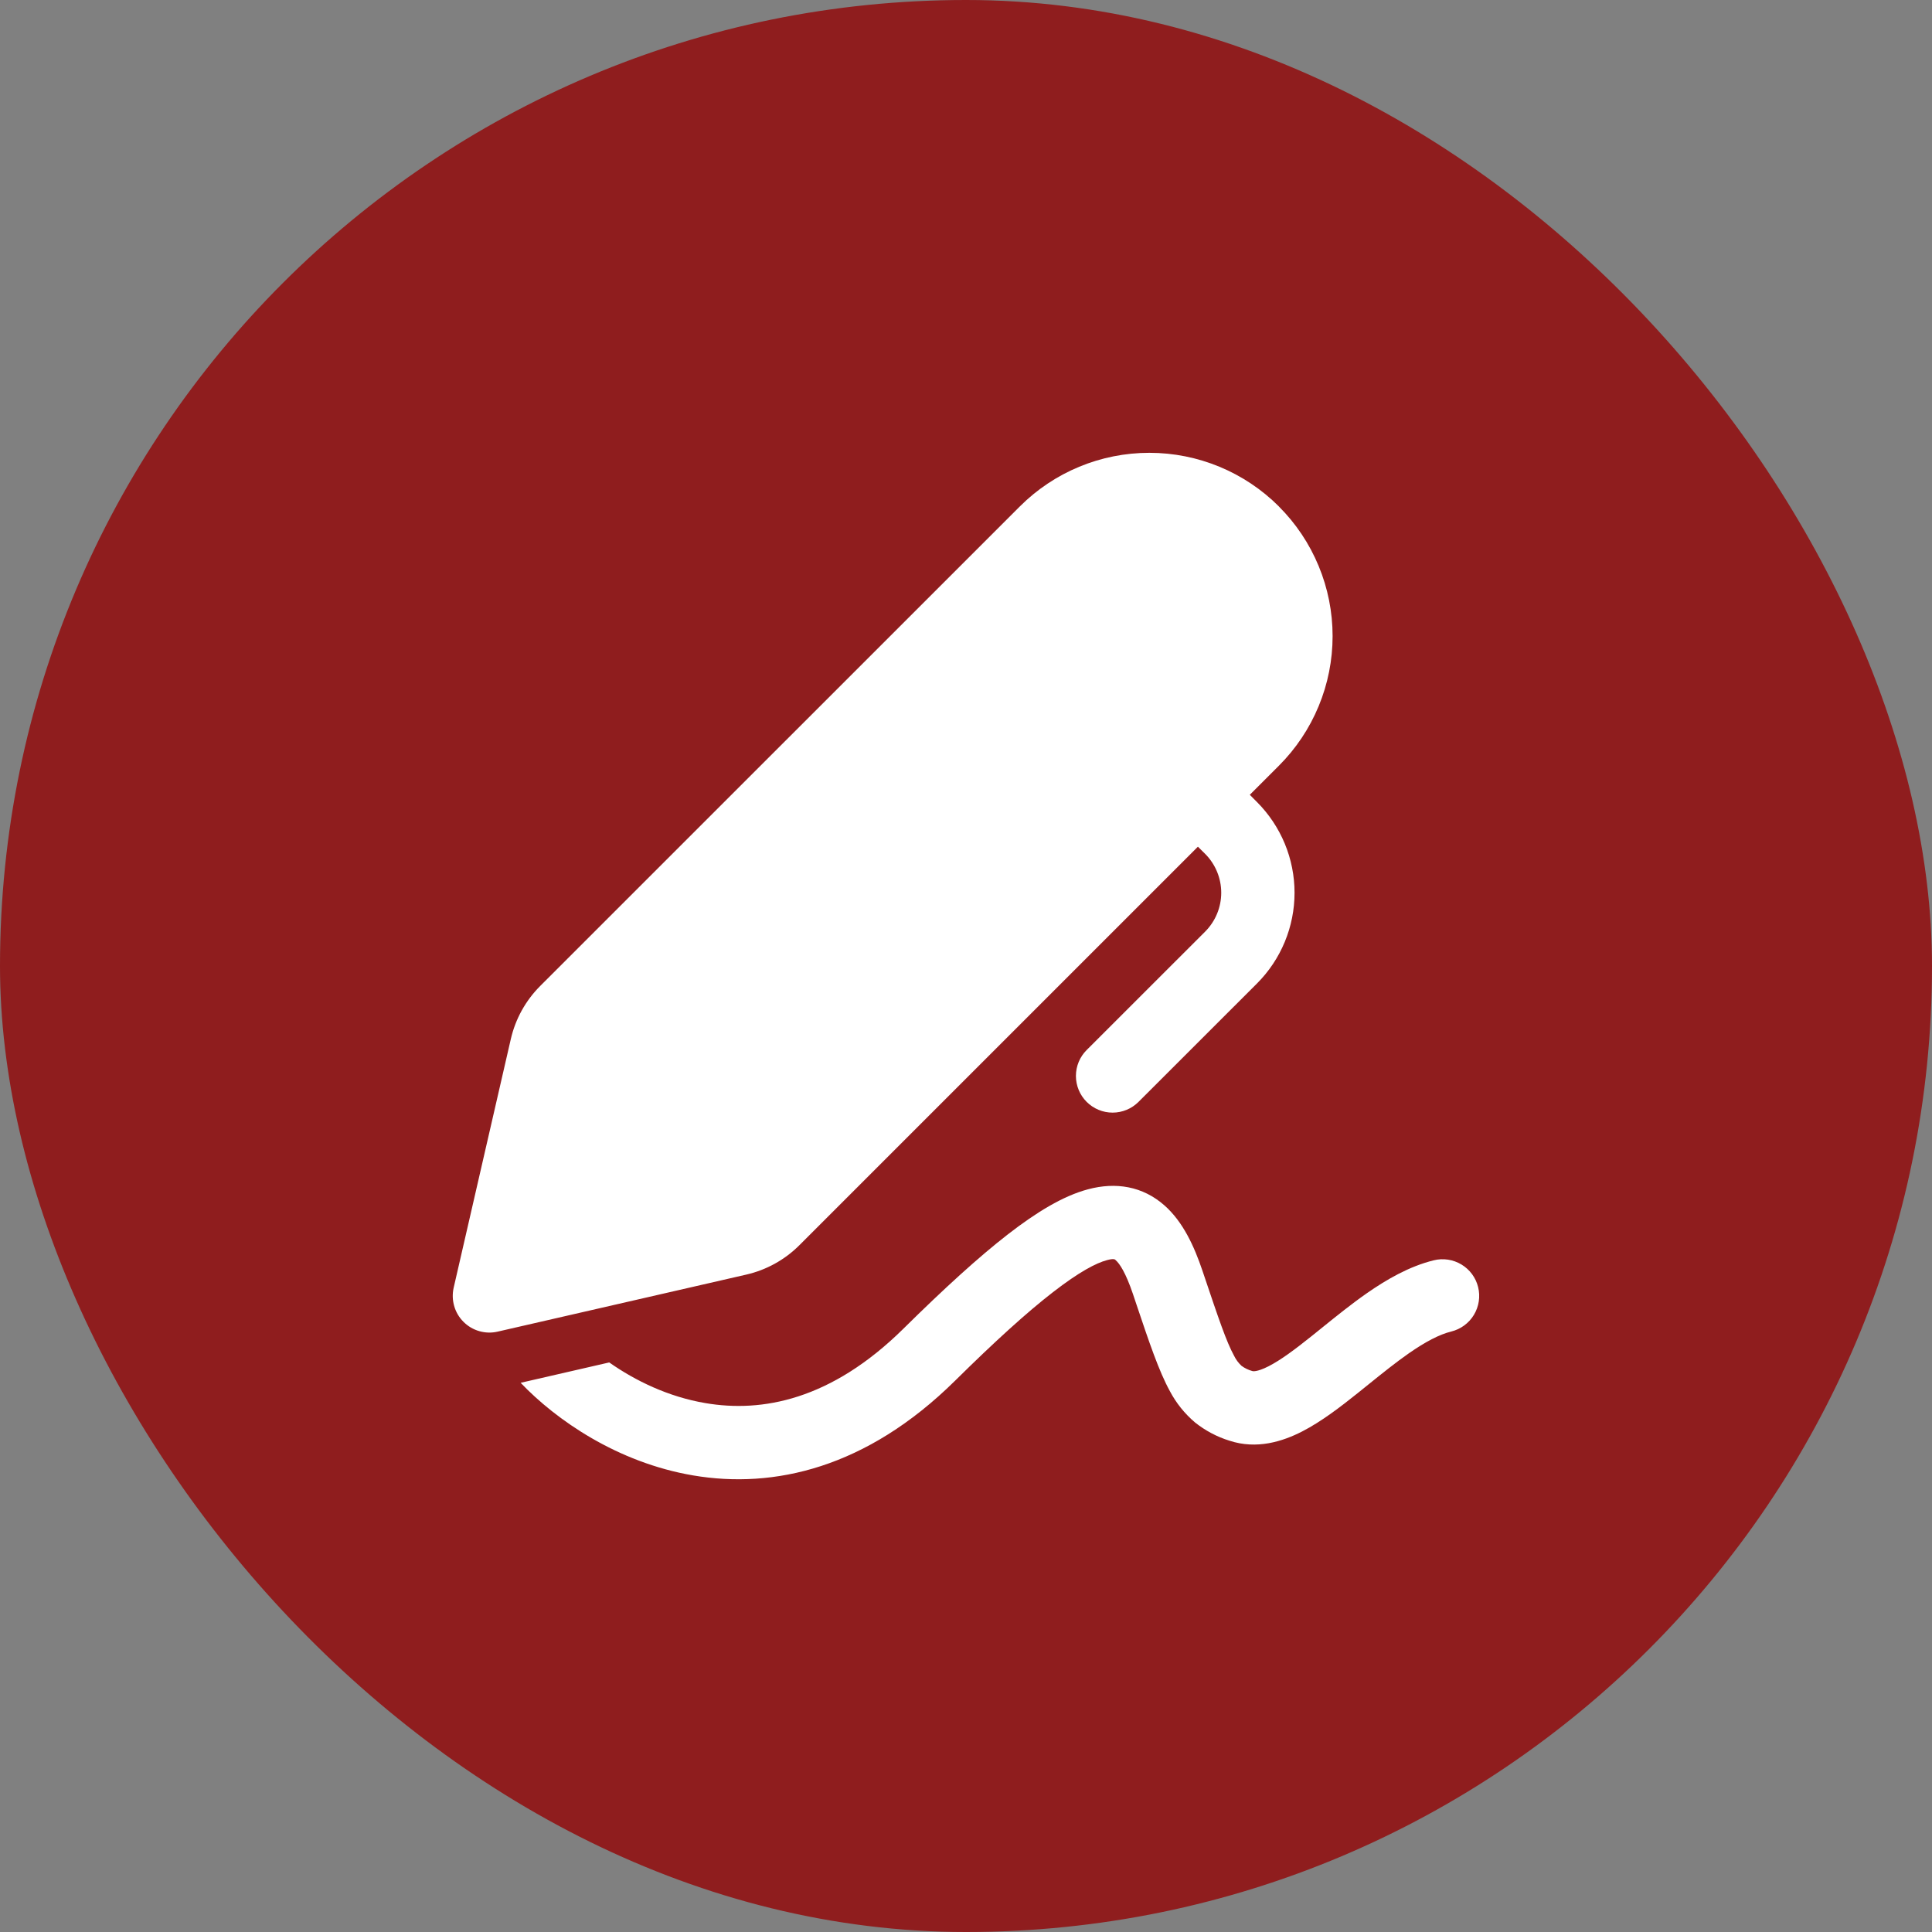
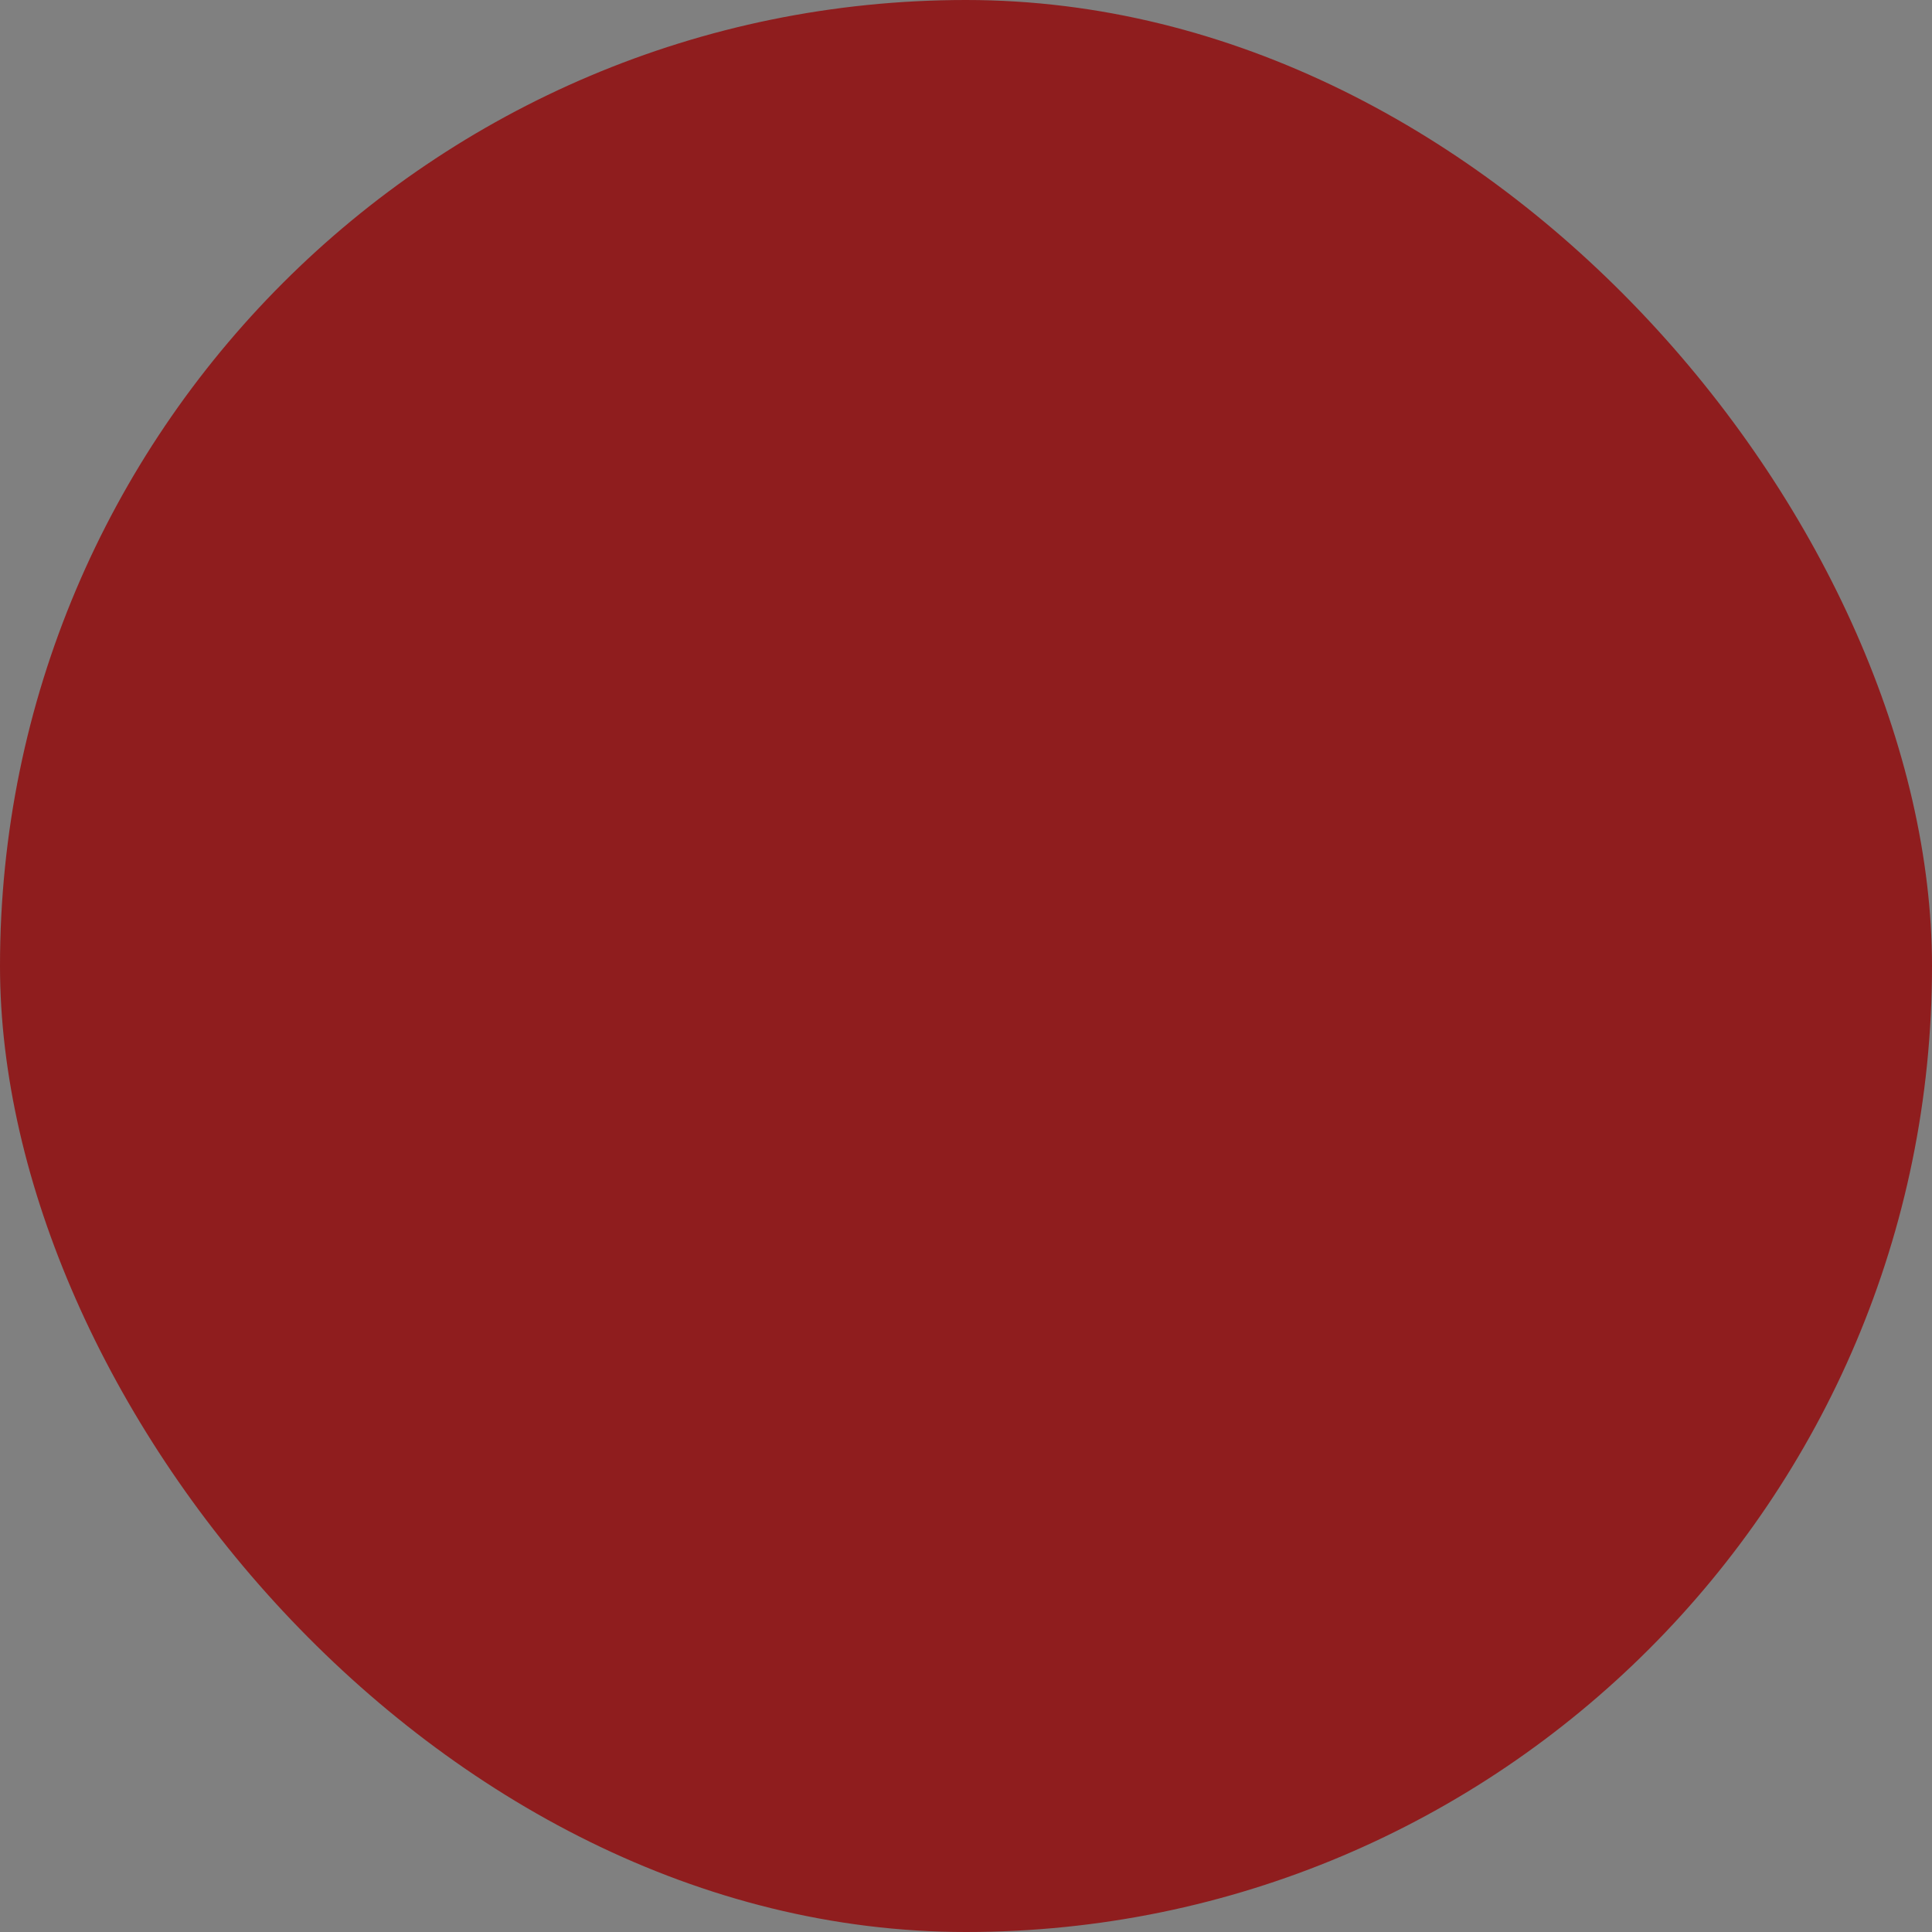
<svg xmlns="http://www.w3.org/2000/svg" width="56" height="56" viewBox="0 0 56 56" fill="none">
  <rect x="0" y="0" width="56" height="56" fill="#808080" stroke="none" />
  <rect width="56" height="56" rx="28" fill="#8F1D1E" />
-   <path d="M37.071 14.681C36.074 13.684 34.723 13.125 33.315 13.125C31.906 13.125 30.555 13.684 29.559 14.681L15.659 28.578C15.236 29.001 14.94 29.535 14.806 30.119L13.15 37.325C13.11 37.5 13.115 37.683 13.165 37.856C13.214 38.029 13.307 38.187 13.435 38.314C13.562 38.442 13.72 38.535 13.893 38.584C14.066 38.634 14.249 38.639 14.424 38.598L21.631 36.945C22.215 36.811 22.749 36.515 23.172 36.092L34.722 24.542L34.932 24.75C35.23 25.049 35.398 25.454 35.398 25.877C35.398 26.299 35.23 26.704 34.932 27.003L31.498 30.435C31.298 30.634 31.186 30.905 31.186 31.187C31.186 31.468 31.298 31.739 31.497 31.938C31.697 32.138 31.967 32.25 32.249 32.25C32.53 32.25 32.801 32.138 33 31.939L36.434 28.507C36.779 28.162 37.053 27.752 37.24 27.3C37.427 26.849 37.523 26.366 37.523 25.877C37.523 25.389 37.427 24.905 37.24 24.454C37.053 24.003 36.779 23.593 36.434 23.247L36.226 23.038L37.069 22.195C37.563 21.701 37.954 21.116 38.221 20.471C38.489 19.826 38.626 19.135 38.626 18.438C38.626 17.74 38.489 17.049 38.221 16.404C37.954 15.759 37.563 15.174 37.069 14.681M20.092 42.766C17.892 42.393 16.113 41.154 15.091 40.081L17.659 39.491C18.413 40.021 19.375 40.489 20.449 40.67C22.08 40.948 24.086 40.589 26.191 38.508C27.371 37.343 28.367 36.436 29.213 35.779C30.042 35.137 30.812 34.665 31.538 34.472C32.341 34.257 33.121 34.381 33.754 34.941C34.295 35.42 34.616 36.131 34.851 36.825L34.886 36.929C35.324 38.229 35.547 38.891 35.771 39.299C35.824 39.408 35.897 39.507 35.987 39.59C36.081 39.659 36.188 39.71 36.301 39.741C36.306 39.743 36.421 39.78 36.772 39.601C37.12 39.423 37.526 39.122 38.028 38.72C38.123 38.645 38.222 38.566 38.322 38.483C38.724 38.159 39.172 37.796 39.62 37.484C40.183 37.093 40.839 36.708 41.557 36.531C41.831 36.463 42.12 36.507 42.362 36.653C42.603 36.798 42.777 37.034 42.844 37.307C42.912 37.581 42.868 37.87 42.722 38.112C42.577 38.353 42.341 38.526 42.068 38.594C41.723 38.679 41.318 38.891 40.835 39.227C40.455 39.493 40.085 39.791 39.69 40.109L39.355 40.379C38.861 40.774 38.303 41.205 37.739 41.494C37.179 41.78 36.43 42.021 35.636 41.759C35.274 41.647 34.937 41.468 34.64 41.232C34.34 40.978 34.092 40.669 33.909 40.322C33.59 39.741 33.308 38.904 32.935 37.794L32.838 37.504C32.628 36.886 32.451 36.625 32.343 36.531L32.338 36.526C32.322 36.507 32.29 36.47 32.086 36.526C31.78 36.606 31.282 36.863 30.516 37.458C29.767 38.038 28.841 38.877 27.684 40.02C25.113 42.559 22.426 43.162 20.092 42.766Z" fill="white" />
</svg>